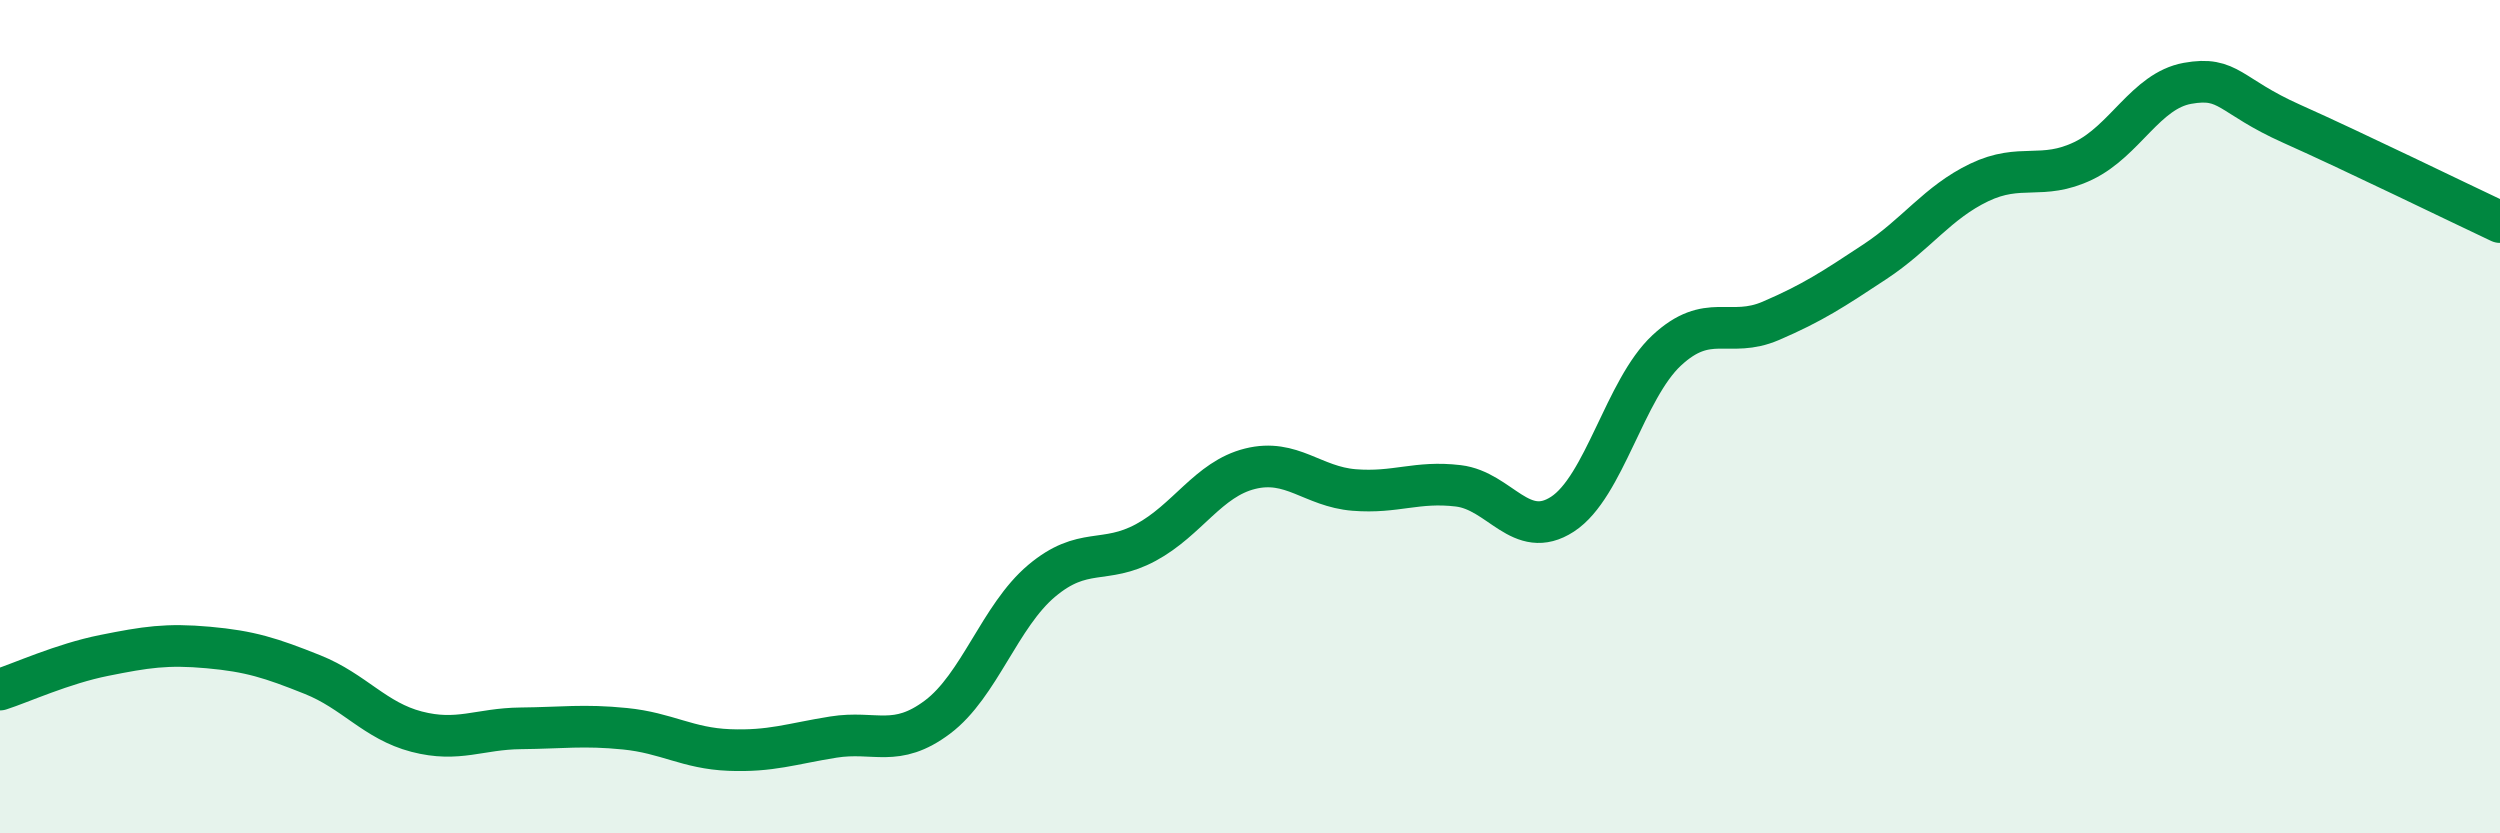
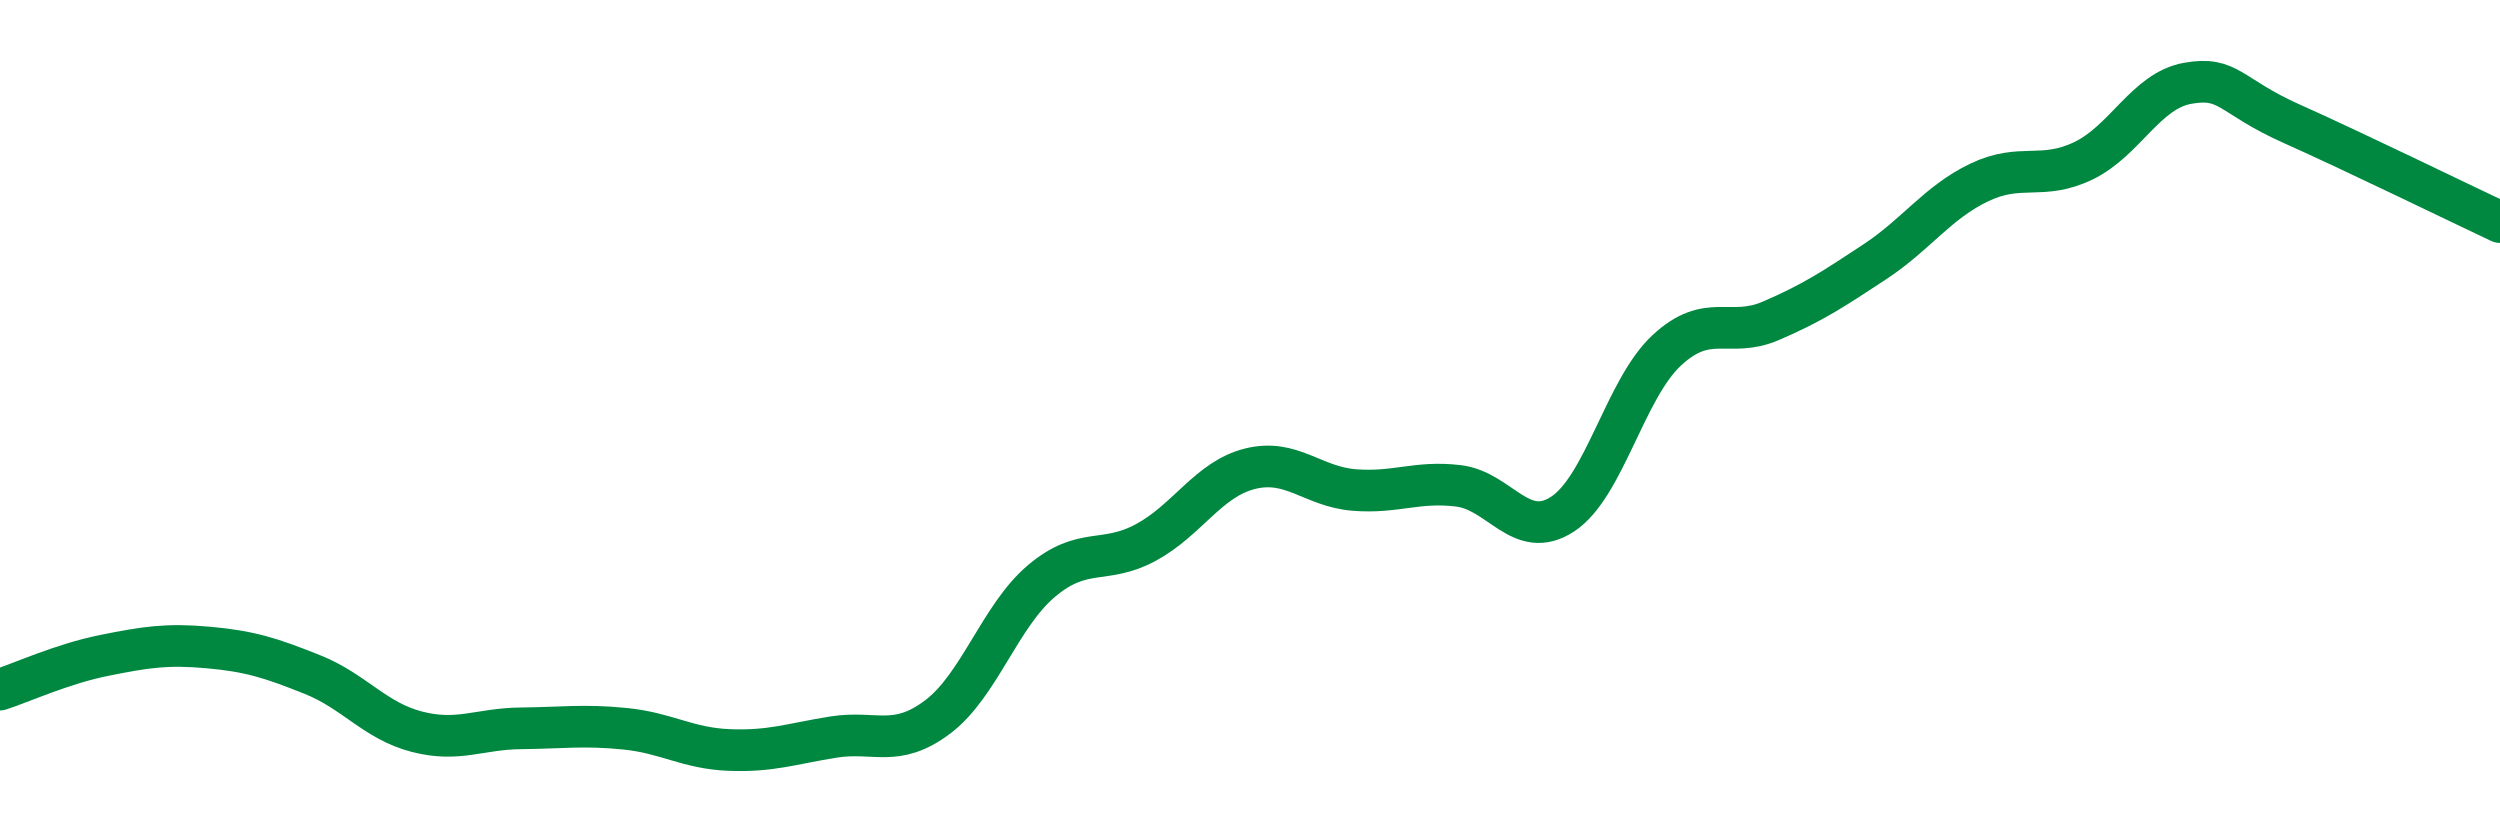
<svg xmlns="http://www.w3.org/2000/svg" width="60" height="20" viewBox="0 0 60 20">
-   <path d="M 0,16.55 C 0.5,16.39 1.5,15.93 2.5,15.73 C 3.5,15.53 4,15.45 5,15.54 C 6,15.63 6.5,15.79 7.5,16.19 C 8.5,16.59 9,17.3 10,17.56 C 11,17.82 11.5,17.49 12.5,17.48 C 13.5,17.47 14,17.39 15,17.49 C 16,17.59 16.5,17.96 17.5,18 C 18.5,18.04 19,17.85 20,17.69 C 21,17.53 21.5,17.96 22.5,17.21 C 23.5,16.46 24,14.78 25,13.94 C 26,13.1 26.5,13.56 27.5,13.02 C 28.5,12.48 29,11.5 30,11.25 C 31,11 31.5,11.68 32.5,11.76 C 33.5,11.84 34,11.54 35,11.66 C 36,11.78 36.5,12.99 37.5,12.34 C 38.5,11.69 39,9.34 40,8.41 C 41,7.48 41.5,8.13 42.5,7.7 C 43.5,7.27 44,6.94 45,6.28 C 46,5.62 46.5,4.86 47.5,4.38 C 48.5,3.9 49,4.34 50,3.86 C 51,3.38 51.5,2.18 52.5,2 C 53.5,1.82 53.5,2.3 55,2.97 C 56.5,3.64 59,4.86 60,5.33L60 20L0 20Z" fill="#008740" opacity="0.1" stroke-linecap="round" stroke-linejoin="round" />
  <path d="M 0,16.55 C 0.5,16.39 1.5,15.93 2.5,15.73 C 3.5,15.53 4,15.45 5,15.54 C 6,15.63 6.5,15.79 7.5,16.19 C 8.5,16.59 9,17.3 10,17.56 C 11,17.82 11.5,17.49 12.5,17.48 C 13.5,17.47 14,17.39 15,17.49 C 16,17.59 16.5,17.96 17.5,18 C 18.5,18.04 19,17.85 20,17.69 C 21,17.53 21.5,17.96 22.5,17.21 C 23.5,16.46 24,14.78 25,13.94 C 26,13.1 26.5,13.56 27.5,13.02 C 28.5,12.48 29,11.5 30,11.25 C 31,11 31.5,11.68 32.5,11.76 C 33.5,11.84 34,11.54 35,11.66 C 36,11.78 36.5,12.99 37.5,12.34 C 38.5,11.69 39,9.34 40,8.41 C 41,7.48 41.5,8.13 42.5,7.7 C 43.5,7.27 44,6.94 45,6.28 C 46,5.62 46.5,4.86 47.5,4.38 C 48.5,3.9 49,4.34 50,3.86 C 51,3.38 51.5,2.18 52.5,2 C 53.5,1.82 53.5,2.3 55,2.97 C 56.5,3.64 59,4.86 60,5.33" stroke="#008740" stroke-width="1" fill="none" stroke-linecap="round" stroke-linejoin="round" />
</svg>